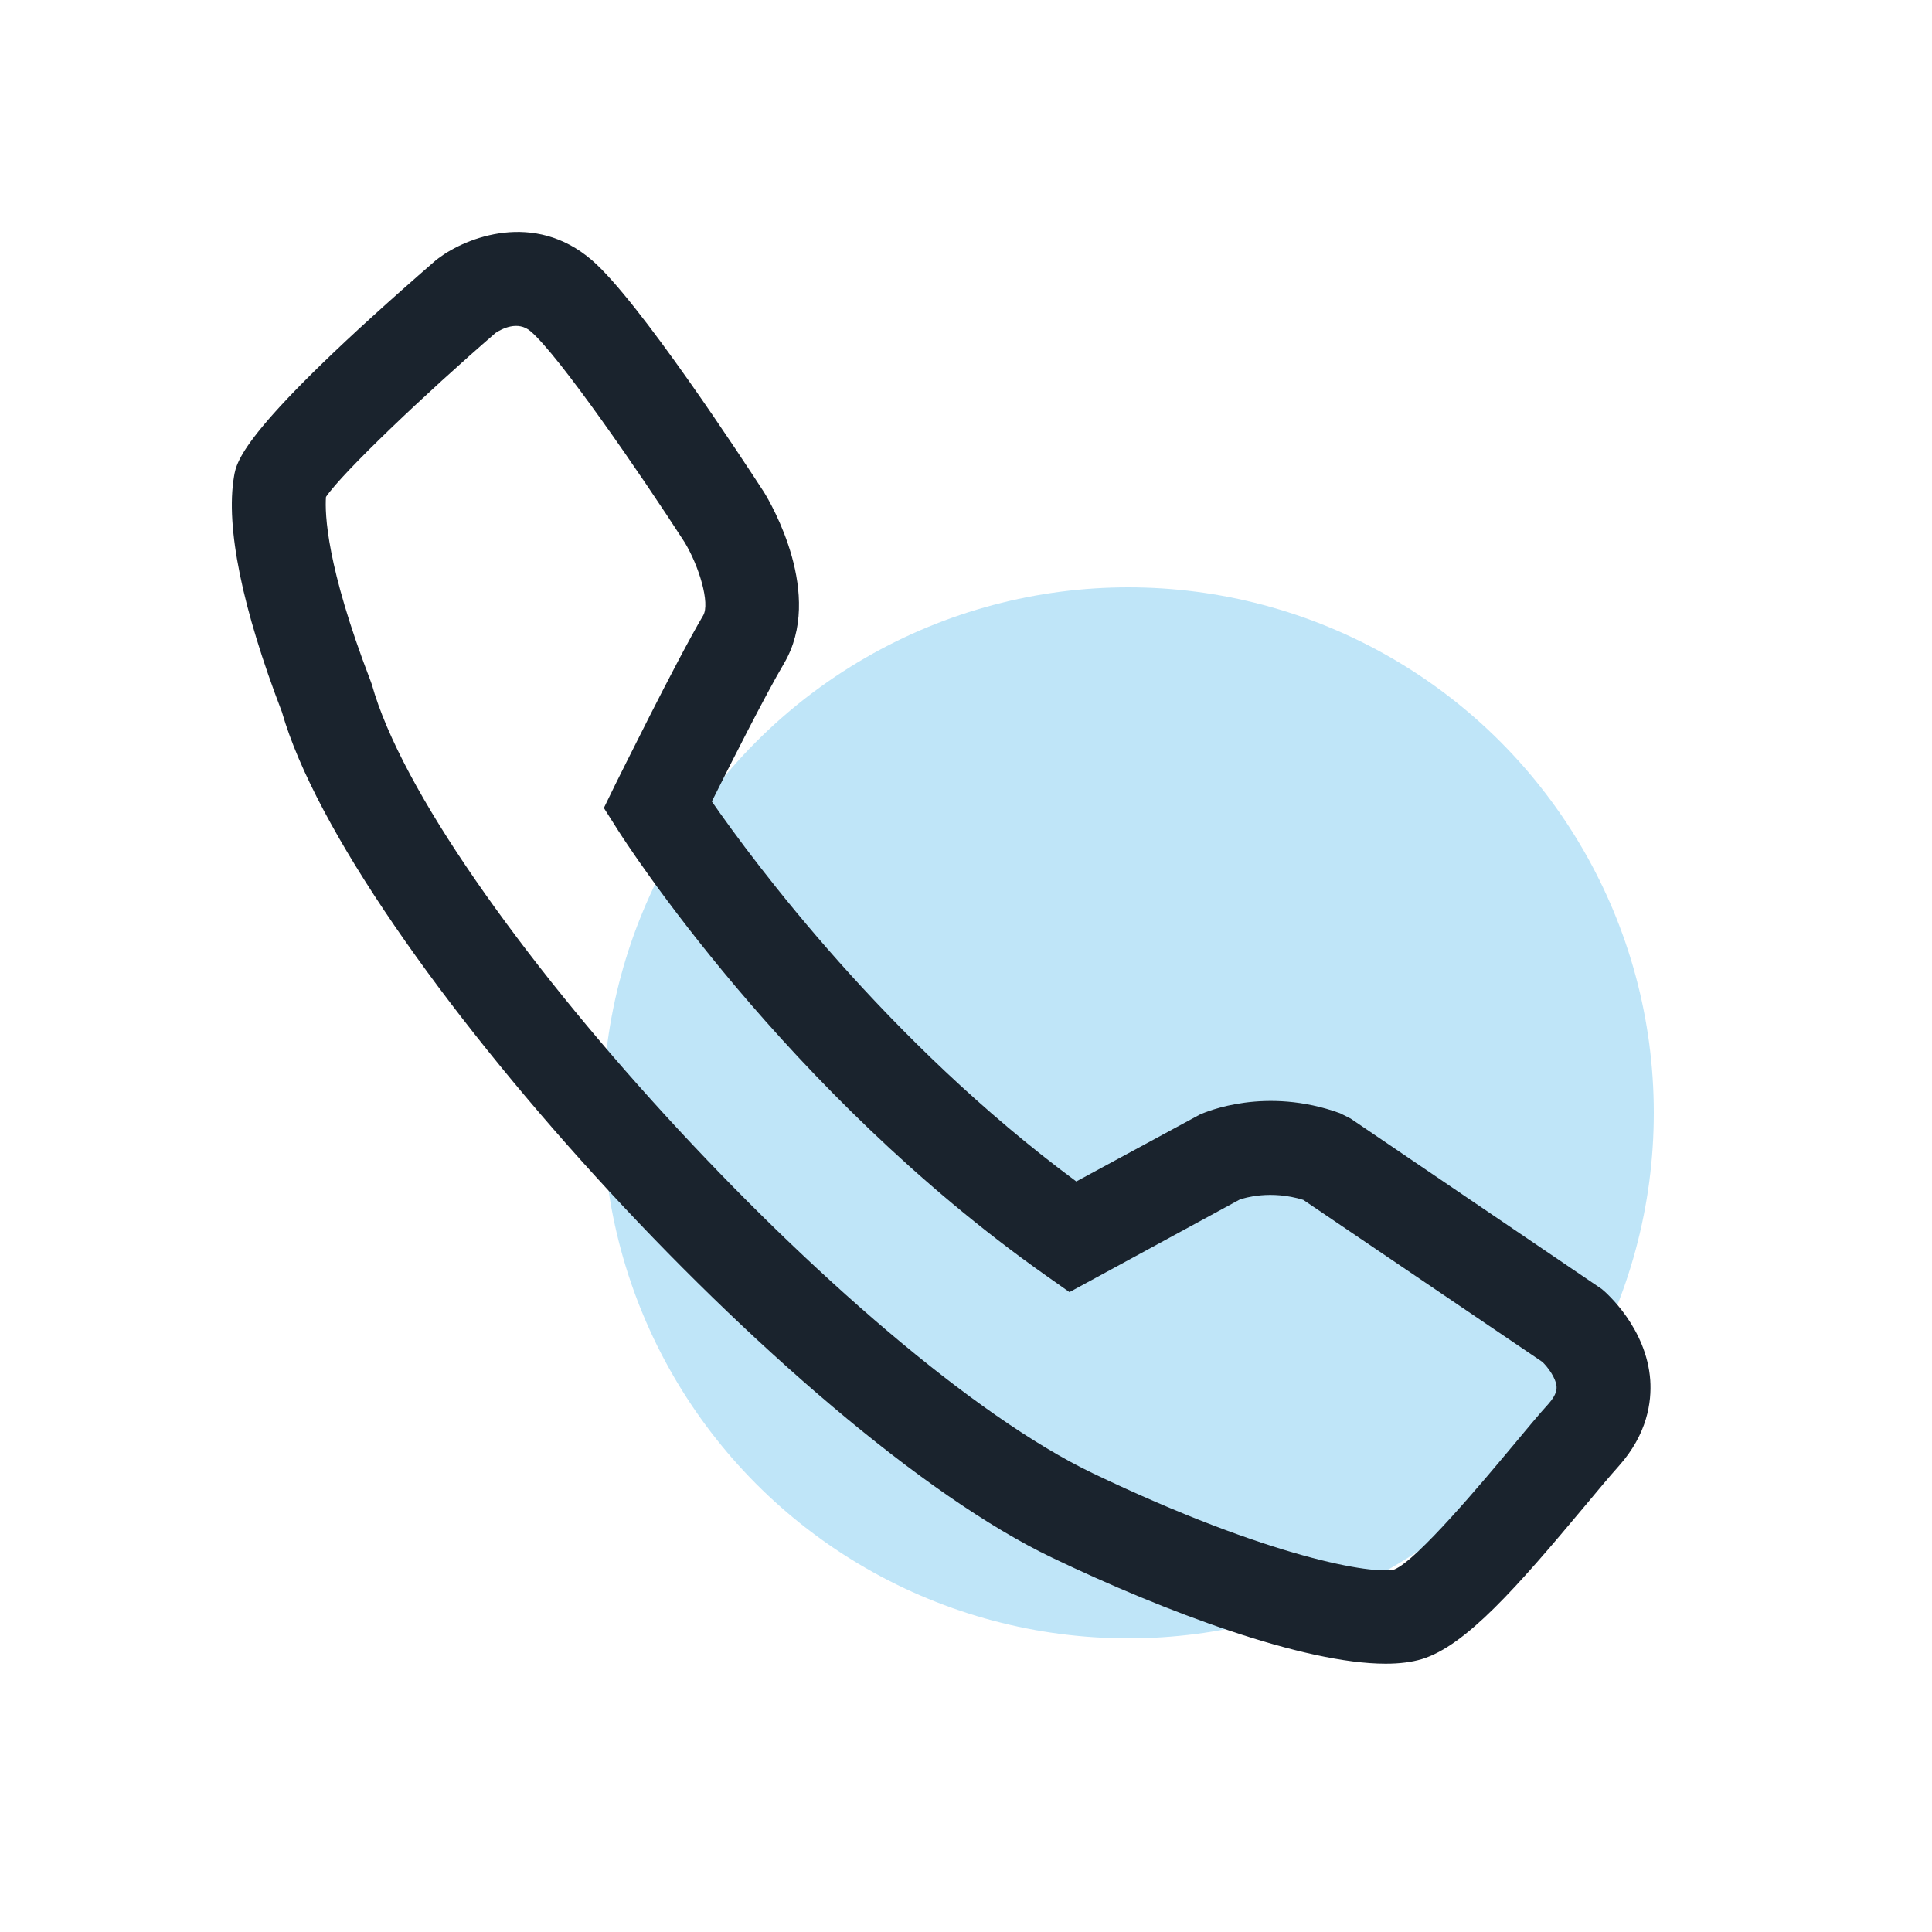
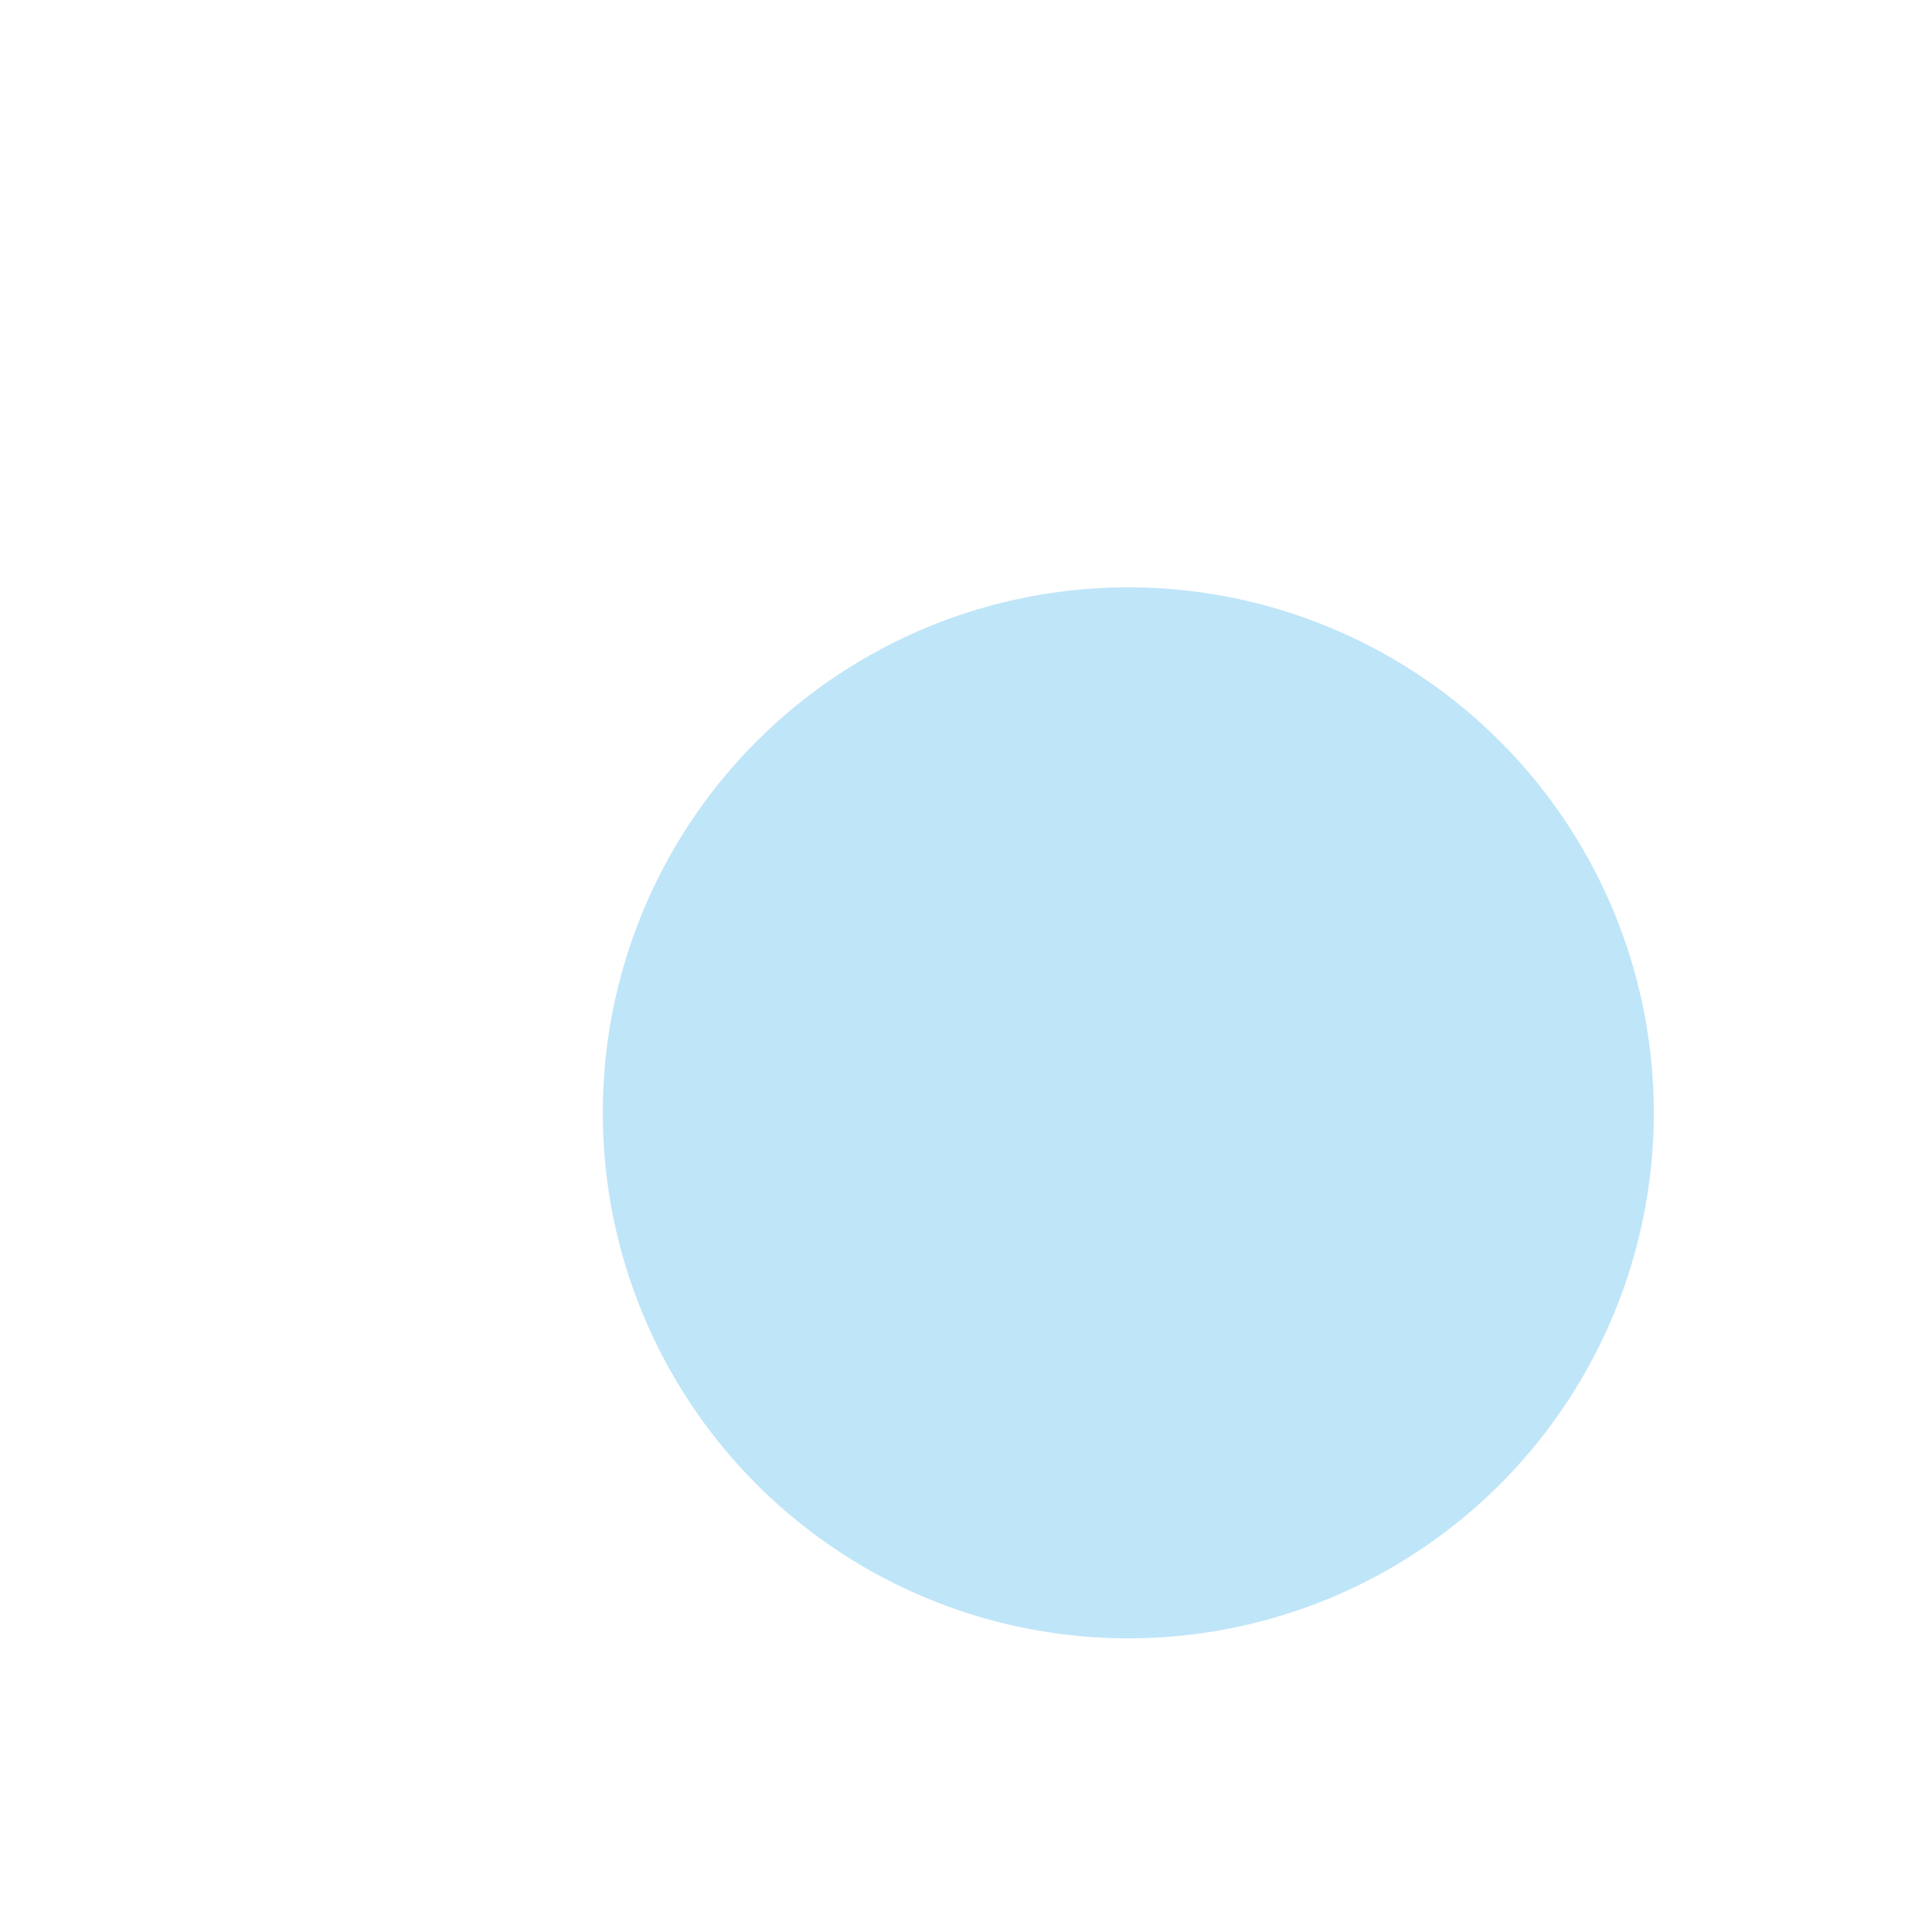
<svg xmlns="http://www.w3.org/2000/svg" width="25" height="25" viewBox="0 0 25 25">
  <g fill="none" fill-rule="evenodd" transform="translate(3 3)">
    <circle cx="11.6" cy="11.4" r="6.8" fill="#009BE4" opacity=".25" />
-     <path fill="#1A232D" d="M1.218 3.43c-.015.218.006.895.574 2.373l.019.052c.758 2.726 6.253 8.736 9.332 10.21 2.302 1.102 3.64 1.312 3.899 1.244.296-.118 1.161-1.155 1.53-1.596.18-.215.34-.41.468-.55.107-.122.103-.191.102-.216-.007-.117-.116-.259-.184-.324l-3.094-2.097c-.425-.13-.76-.025-.822-.004l-2.203 1.198-.309-.218c-3.369-2.378-5.447-5.622-5.534-5.76l-.182-.287.15-.308c.032-.06.774-1.571 1.135-2.183.092-.157-.054-.64-.24-.947-.57-.883-1.626-2.418-1.993-2.73-.165-.142-.372-.032-.452.02-.918.794-1.978 1.803-2.196 2.123zm13.713 15.098c-1.061 0-2.85-.669-4.313-1.37C7.271 15.56 1.515 9.234.648 6.213c-.514-1.34-.73-2.394-.62-3.046.033-.202.104-.623 2.615-2.802l.033-.025c.36-.27 1.238-.615 1.981.025.606.518 1.964 2.596 2.23 3.005.09.146.781 1.328.258 2.215-.242.41-.696 1.308-.934 1.786.548.79 2.263 3.102 4.716 4.917l1.601-.867c.084-.036.85-.365 1.812-.016l.137.069 3.251 2.207c.06.048.578.506.626 1.178.019.28-.036.697-.409 1.114-.12.134-.272.316-.44.518-.874 1.045-1.537 1.803-2.104 1.977-.133.04-.291.06-.47.06z" />
  </g>
</svg>